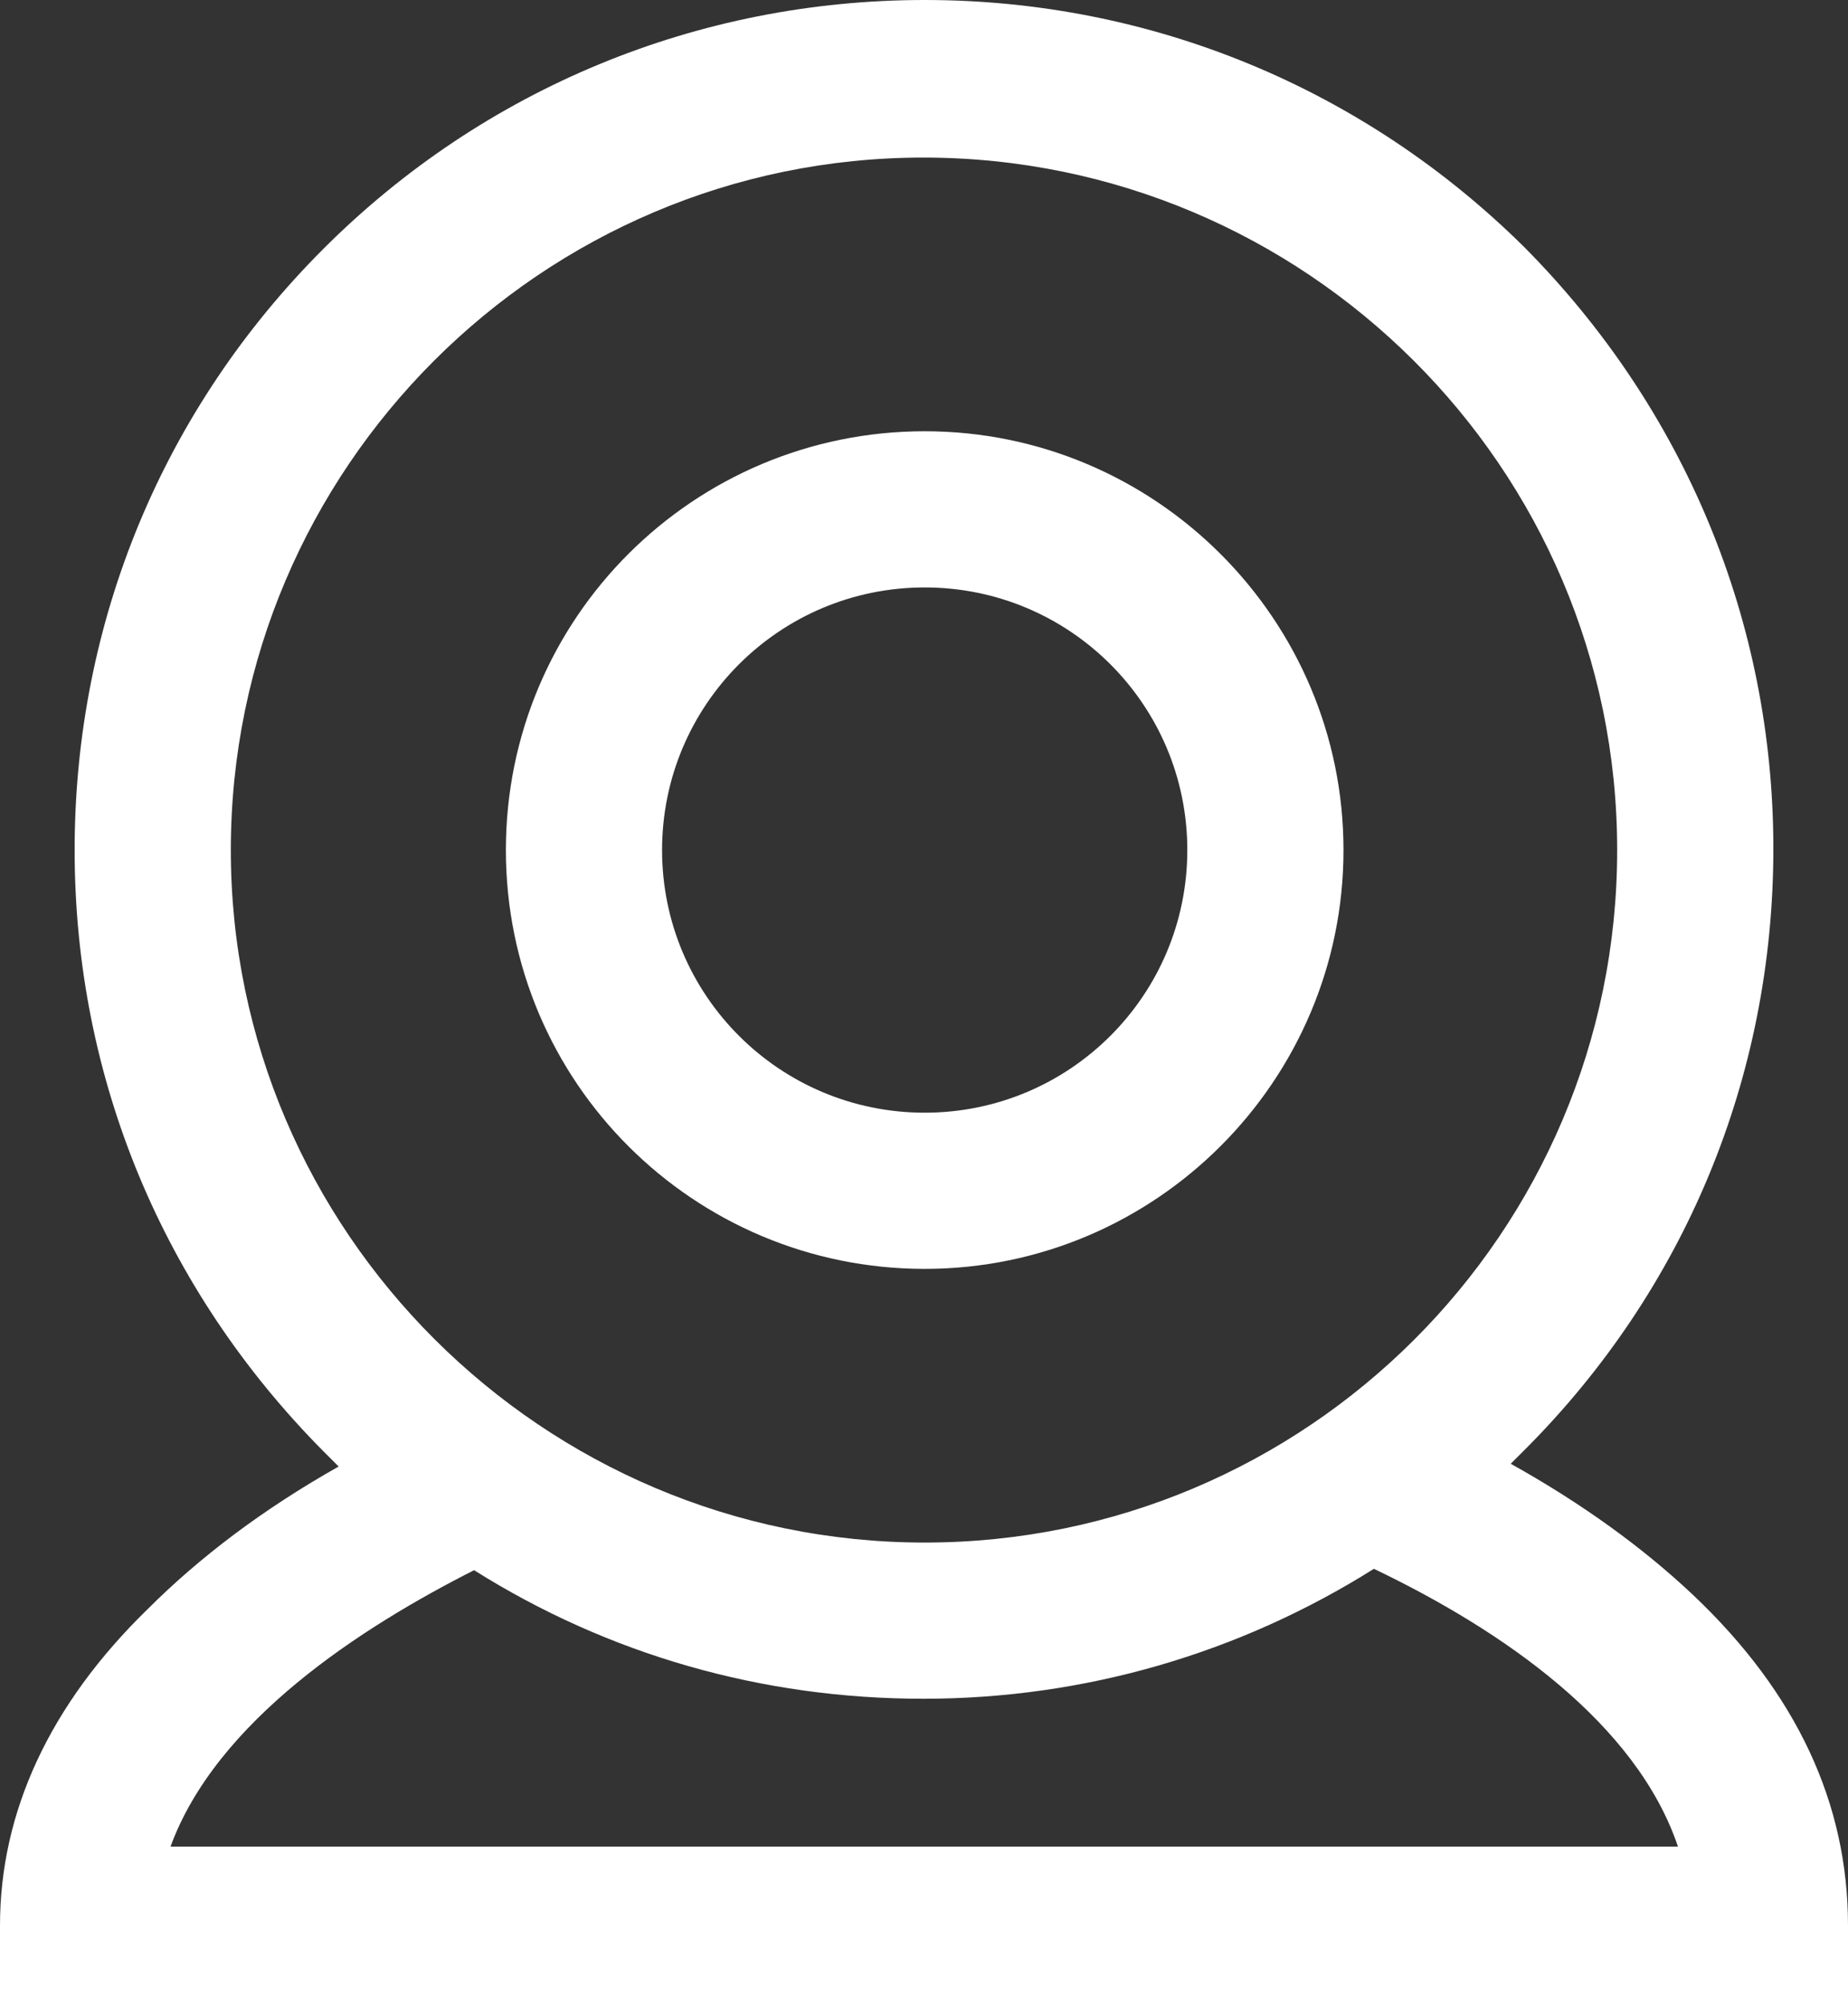
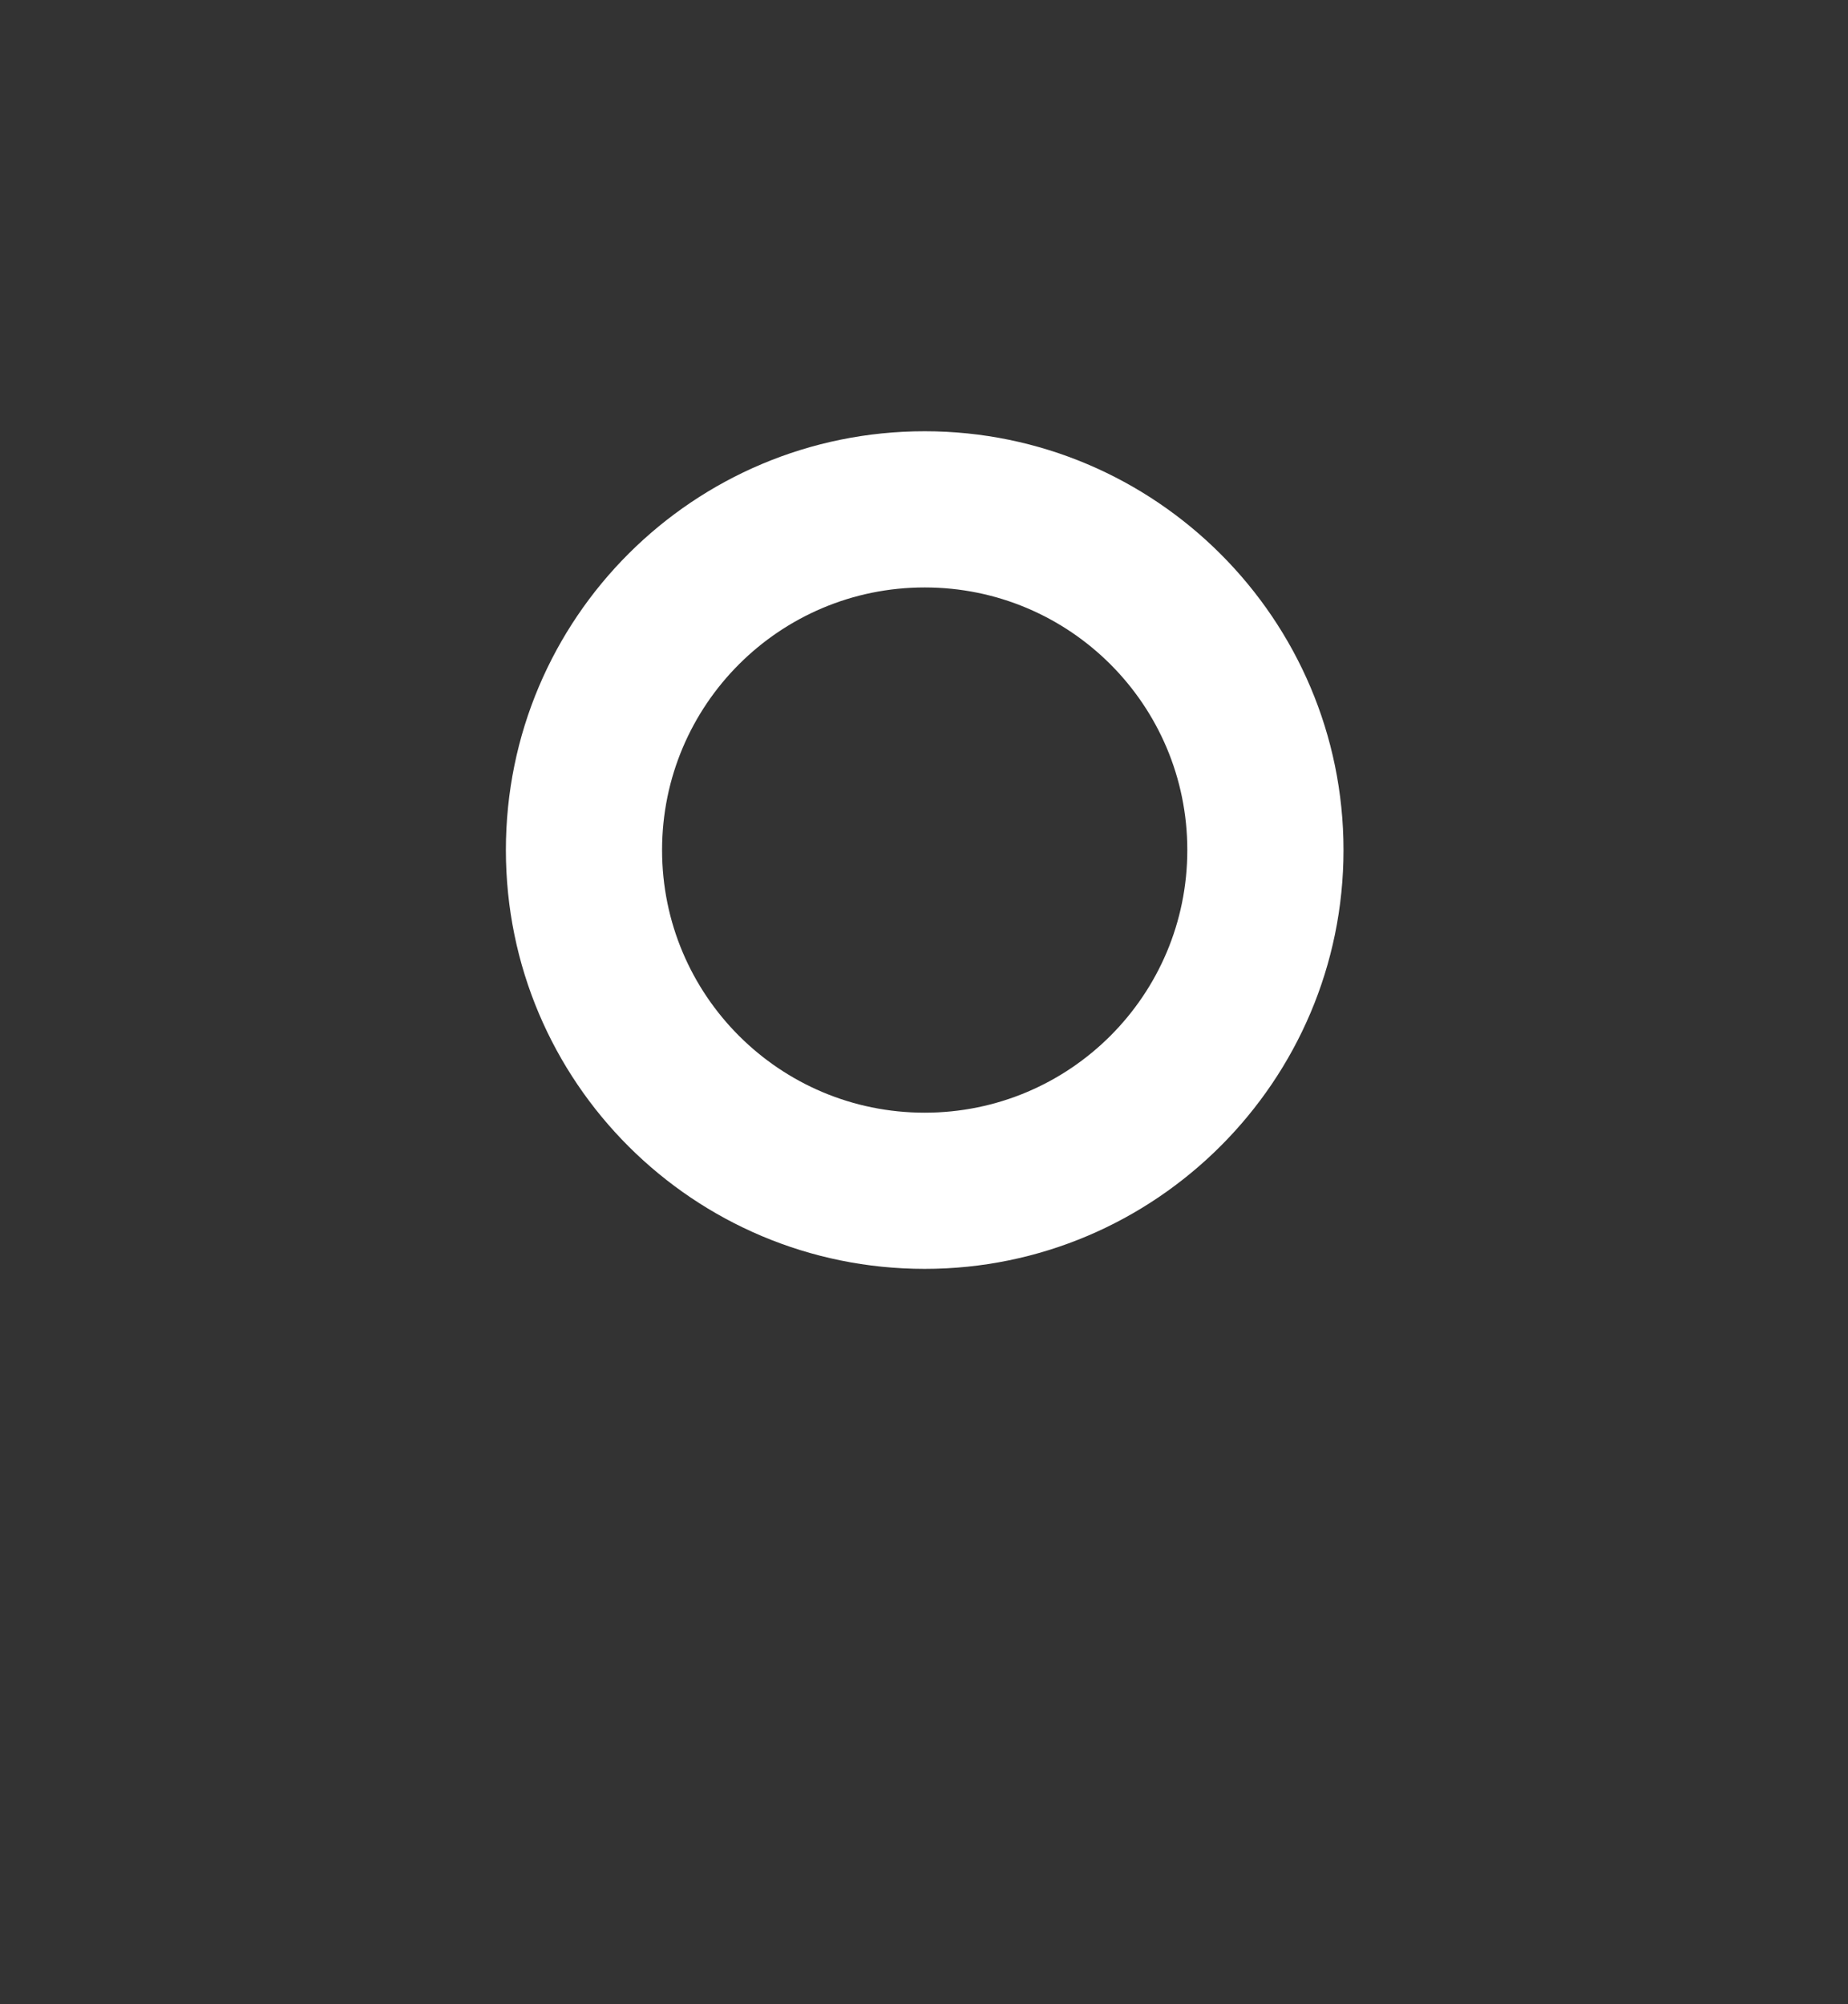
<svg xmlns="http://www.w3.org/2000/svg" version="1.1" id="Calque_1" x="0px" y="0px" viewBox="0 0 133.7 145" style="enable-background:new 0 0 133.7 145;" xml:space="preserve">
  <rect x="0" y="0" width="133.7" height="145" fill="#333333" stroke="none" />
  <style type="text/css">
	.st0{fill:#FFFFFF;}
</style>
  <g>
-     <path class="st0" d="M122.5,115.4c-3.6-3.4-8-6.6-13.2-9.5c0.3-0.3,0.7-0.7,1-1c11.6-11.6,18-27,18-43.5c0-16.4-6.4-31.8-18-43.5   C98.7,6.4,83.3,0,66.9,0S35,6.4,23.4,18c-11.6,11.6-18,27-18,43.5s6.4,31.8,18,43.5c0.4,0.4,0.7,0.7,1.1,1.1   c-5.5,3.1-10.1,6.6-13.8,10.3C3.6,123.3,0,131.1,0,139.3v5.7h133.7v-5.7C133.7,130.5,130,122.5,122.5,115.4z M16.7,61.5   c0-27.6,22.5-50.1,50.1-50.1S117,33.8,117,61.5s-22.5,50.1-50.1,50.1S16.7,89.1,16.7,61.5z M12.3,133.7c3.3-9.2,13.9-16,22-20.1   c9.7,6.1,20.8,9.3,32.5,9.3c11.7,0,22.9-3.3,32.6-9.4c9.4,4.5,19,11.2,22,20.1H12.3z" />
    <path class="st0" d="M66.9,91.8c16.7,0,30.3-13.6,30.3-30.3S83.6,31.2,66.9,31.2S36.6,44.7,36.6,61.5S50.2,91.8,66.9,91.8z    M66.9,42.5c10.5,0,19,8.5,19,19s-8.5,19-19,19s-19-8.5-19-19S56.4,42.5,66.9,42.5z" />
  </g>
</svg>